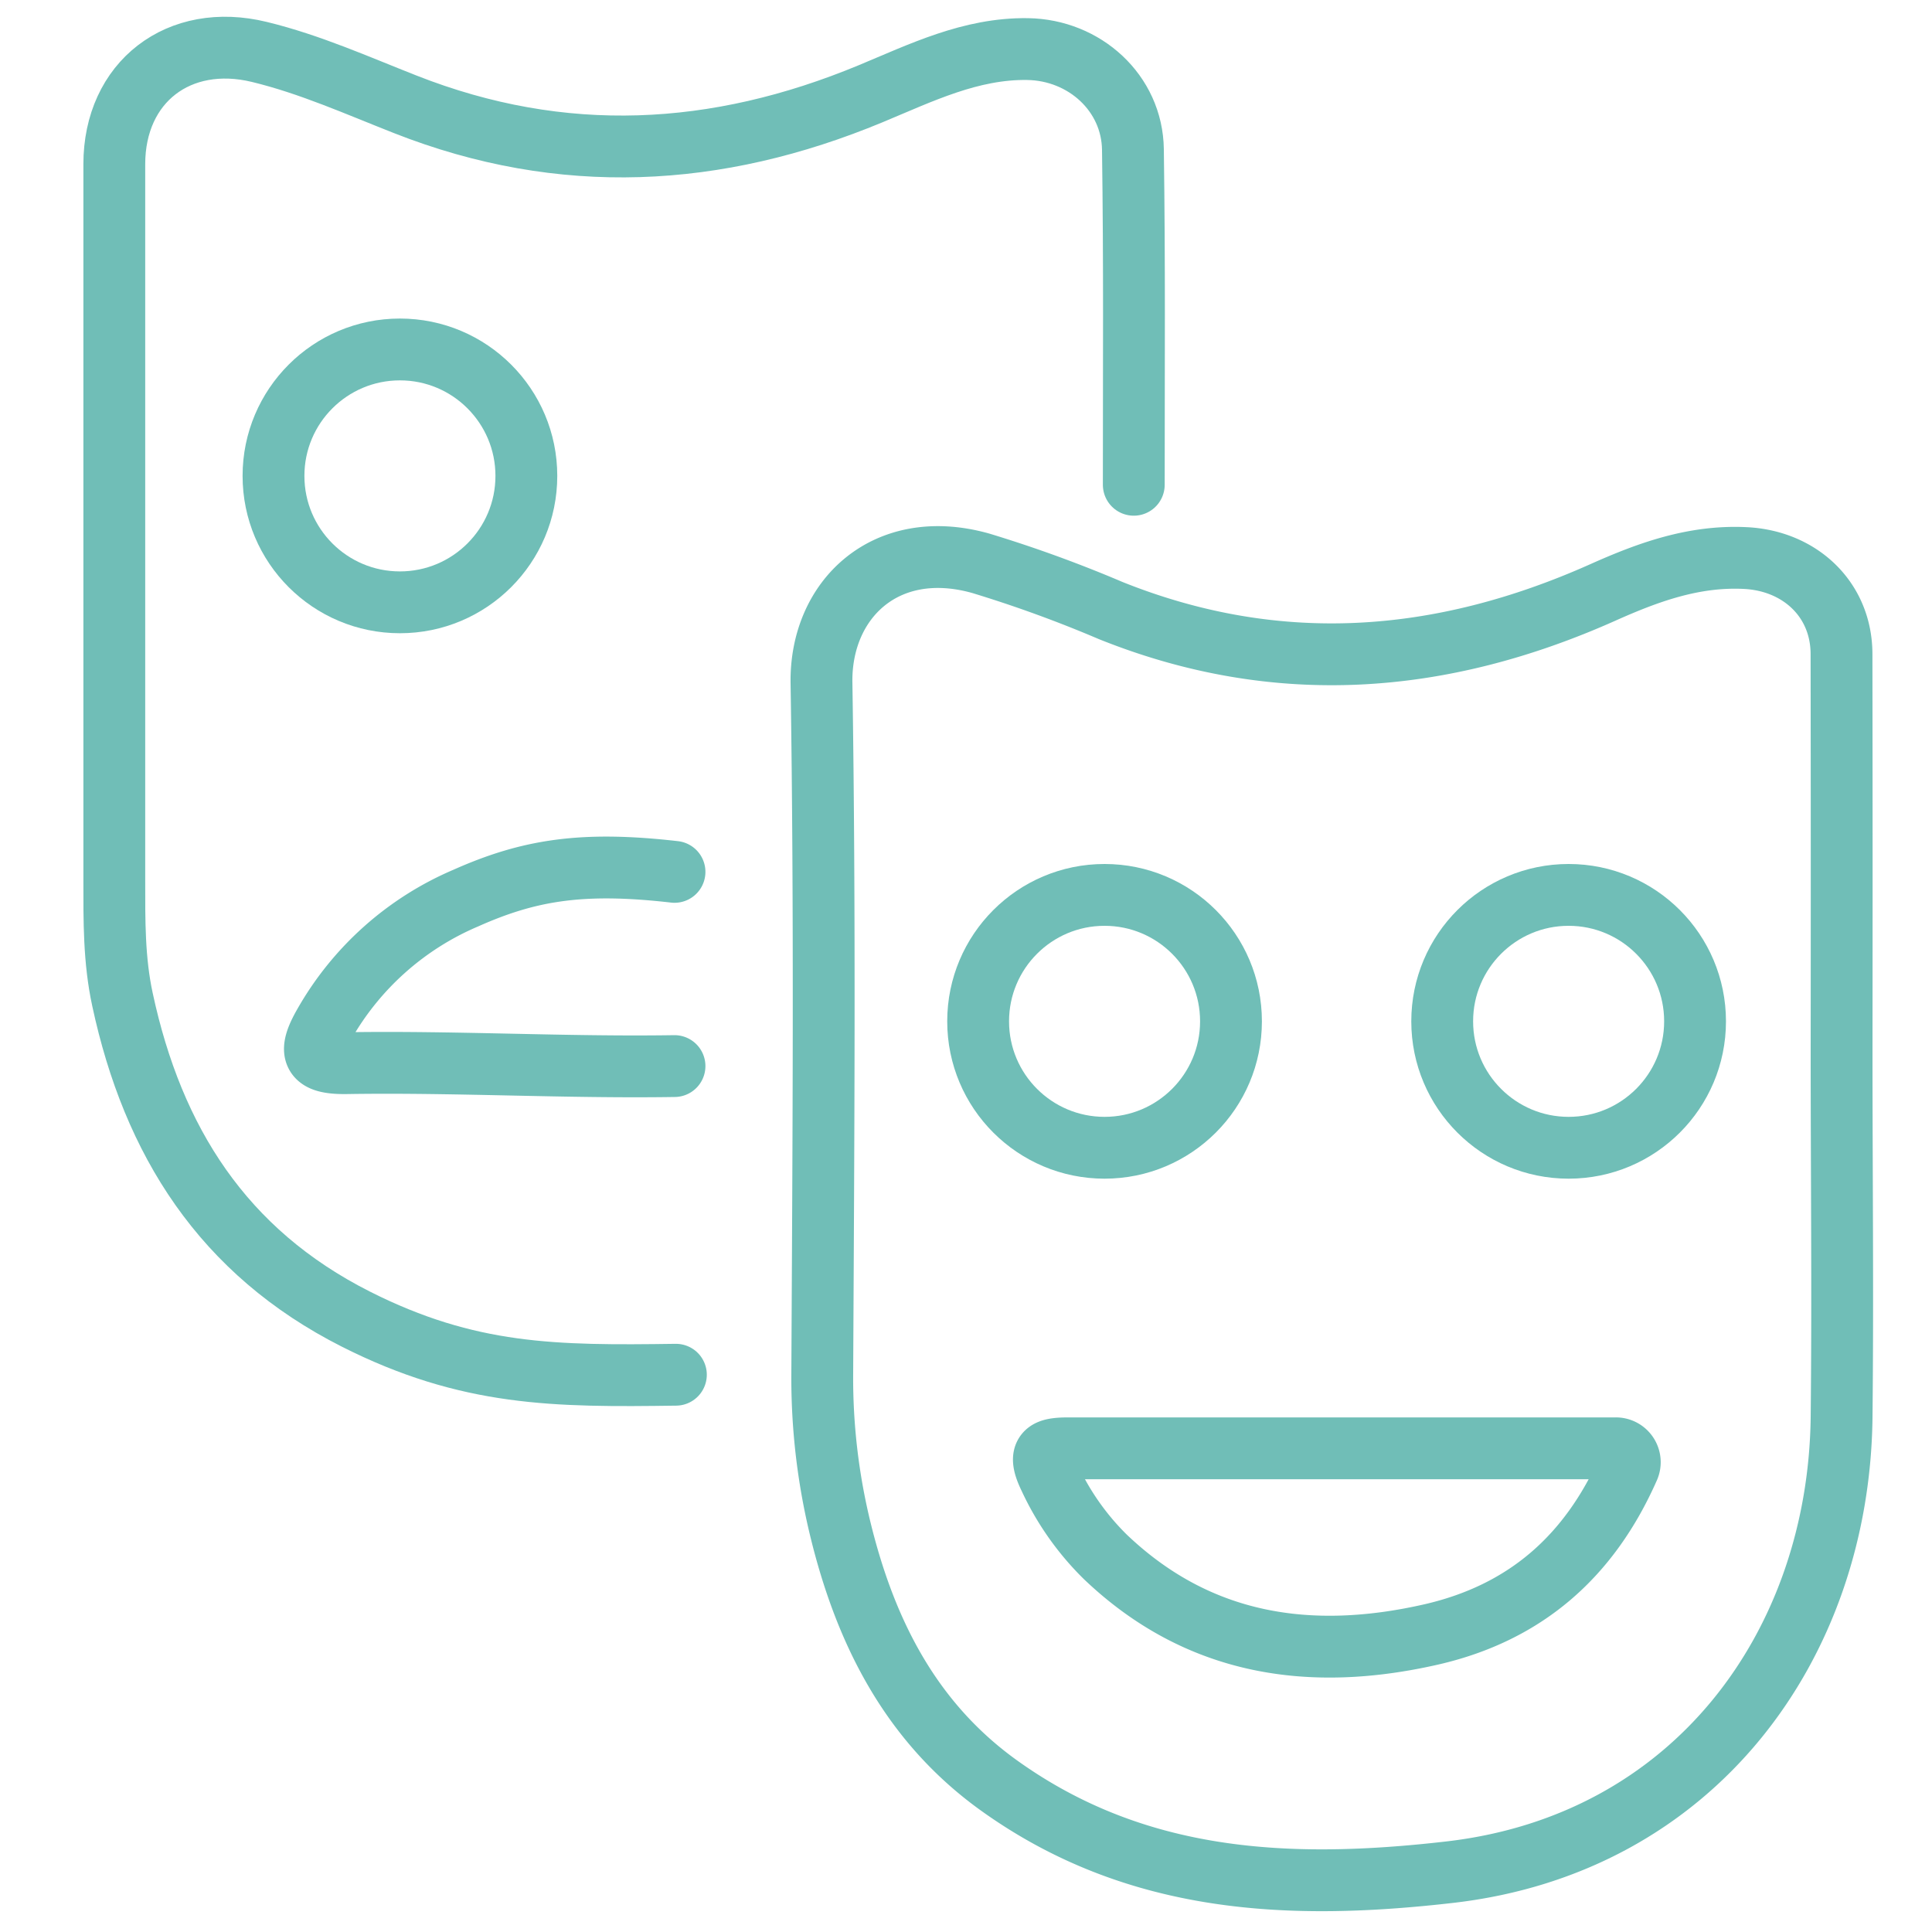
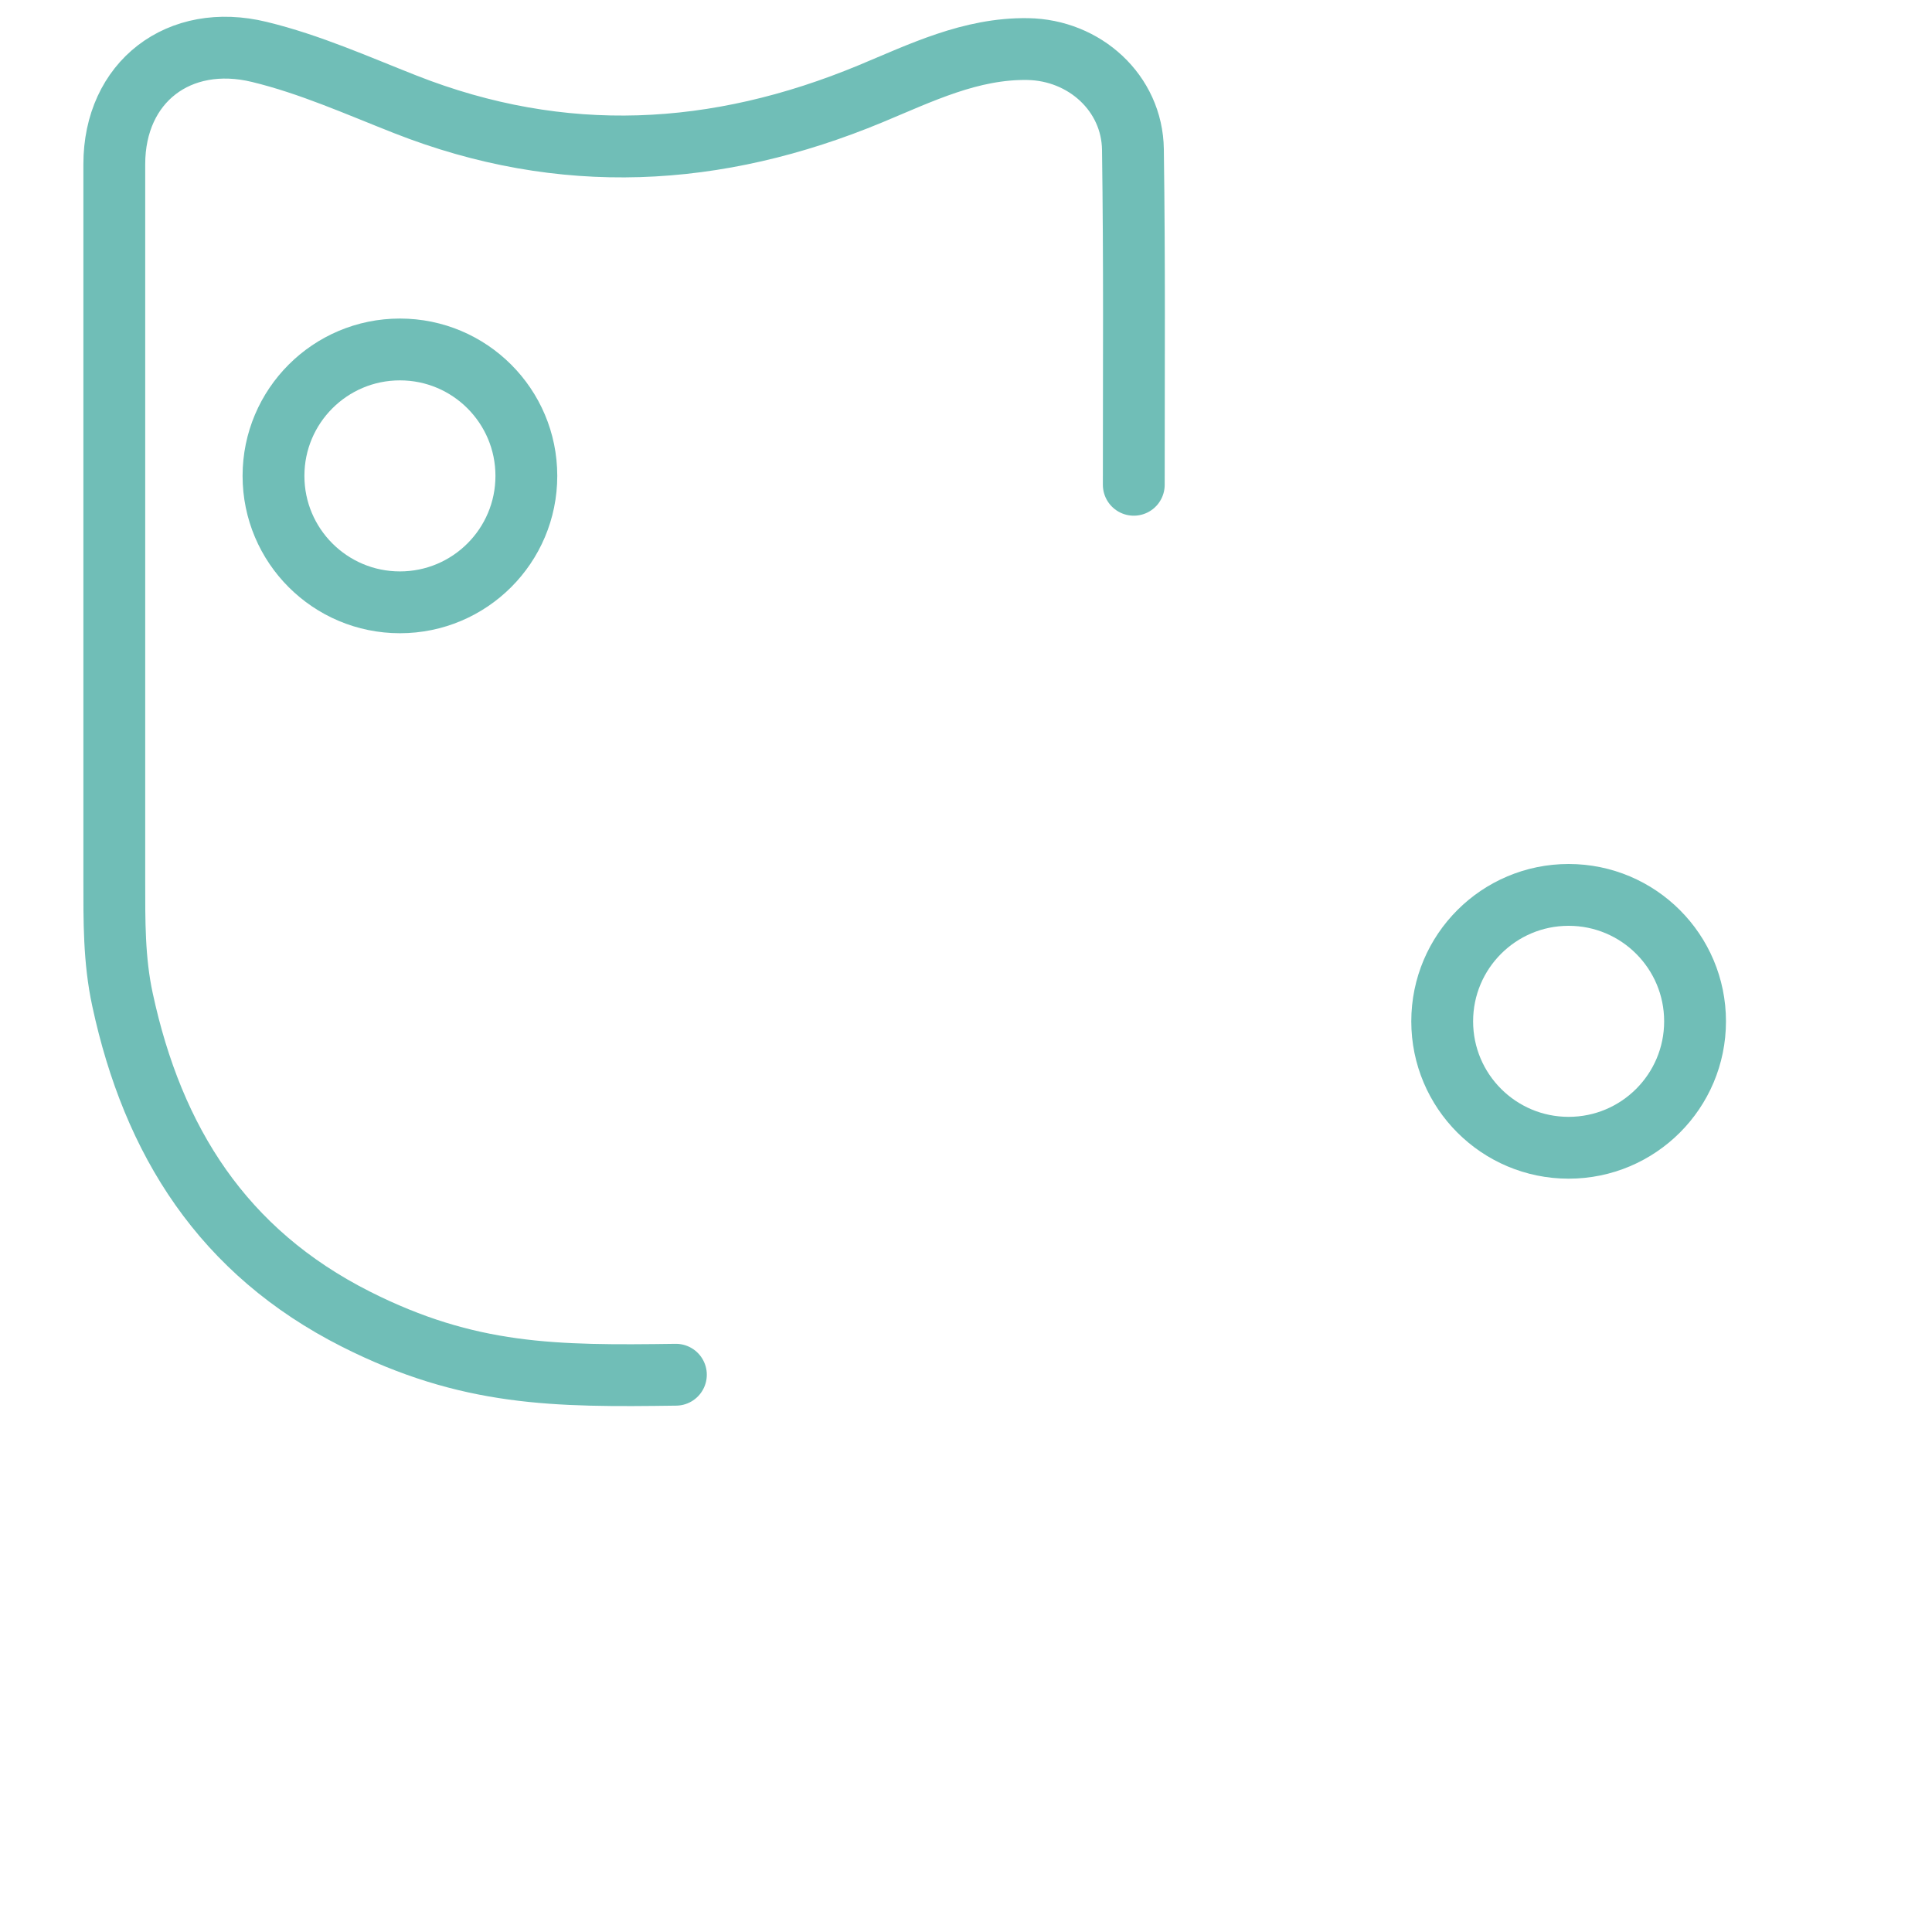
<svg xmlns="http://www.w3.org/2000/svg" id="Слой_1" data-name="Слой 1" viewBox="0 0 250 250">
  <defs>
    <style>.cls-1{fill:none;stroke:#70beb7;stroke-linecap:round;stroke-linejoin:round;stroke-width:8px;}</style>
  </defs>
-   <path class="cls-1" d="M238.3,136c0,15.82.17,31.65,0,47.47-.38,29.43-19.06,55.15-50.72,58.79-20.78,2.39-40.6,1.48-58.31-11.22-11.44-8.21-17.3-19.92-20.53-33.17a82.55,82.55,0,0,1-2.34-20.15c.15-29.79.37-59.58-.1-89.35-.17-10.81,8.32-18.94,20.61-15.48A165.53,165.53,0,0,1,143.71,79c21.6,8.67,42.78,7,63.7-2.34,5.86-2.62,11.76-4.77,18.4-4.45,7.1.33,12.47,5.36,12.48,12.41Q238.33,110.35,238.3,136Z" />
  <path class="cls-1" d="M87.46,177.89c-15.62.22-26.83.17-41.42-7.2-17.19-8.69-26.25-23-30.19-41.34-1.11-5.13-1.06-10.24-1.06-15.4q0-46.35,0-92.7c0-10.67,8.38-17.06,18.77-14.53,6.55,1.59,12.67,4.34,18.88,6.78,20.32,8,40.28,6.91,60.22-1.37,6.5-2.7,12.94-5.89,20.31-5.78s13.53,5.68,13.63,13c.21,15.25.11,27.13.11,43.38" />
-   <path class="cls-1" d="M210.74,189.94a1.8,1.8,0,0,0-1.65-2.53c-23.82,0-47.29,0-70.77,0-2.94,0-4.14.44-2.51,3.79a35,35,0,0,0,7.2,10.24c12.05,11.51,26.55,13.63,42.22,10.05C197.48,208.67,205.72,201.31,210.74,189.94Z" />
-   <circle class="cls-1" cx="142.93" cy="132.16" r="16.36" />
  <circle class="cls-1" cx="51.75" cy="61.58" r="16.36" />
  <circle class="cls-1" cx="202.98" cy="132.16" r="16.36" />
-   <path class="cls-1" d="M87.28,112.82c-11.88-1.36-18.79-.27-27,3.39a38.32,38.32,0,0,0-18.34,16.36c-2.1,3.67-1.61,5.09,3,5,14-.22,28.38.6,42.34.38" />
</svg>